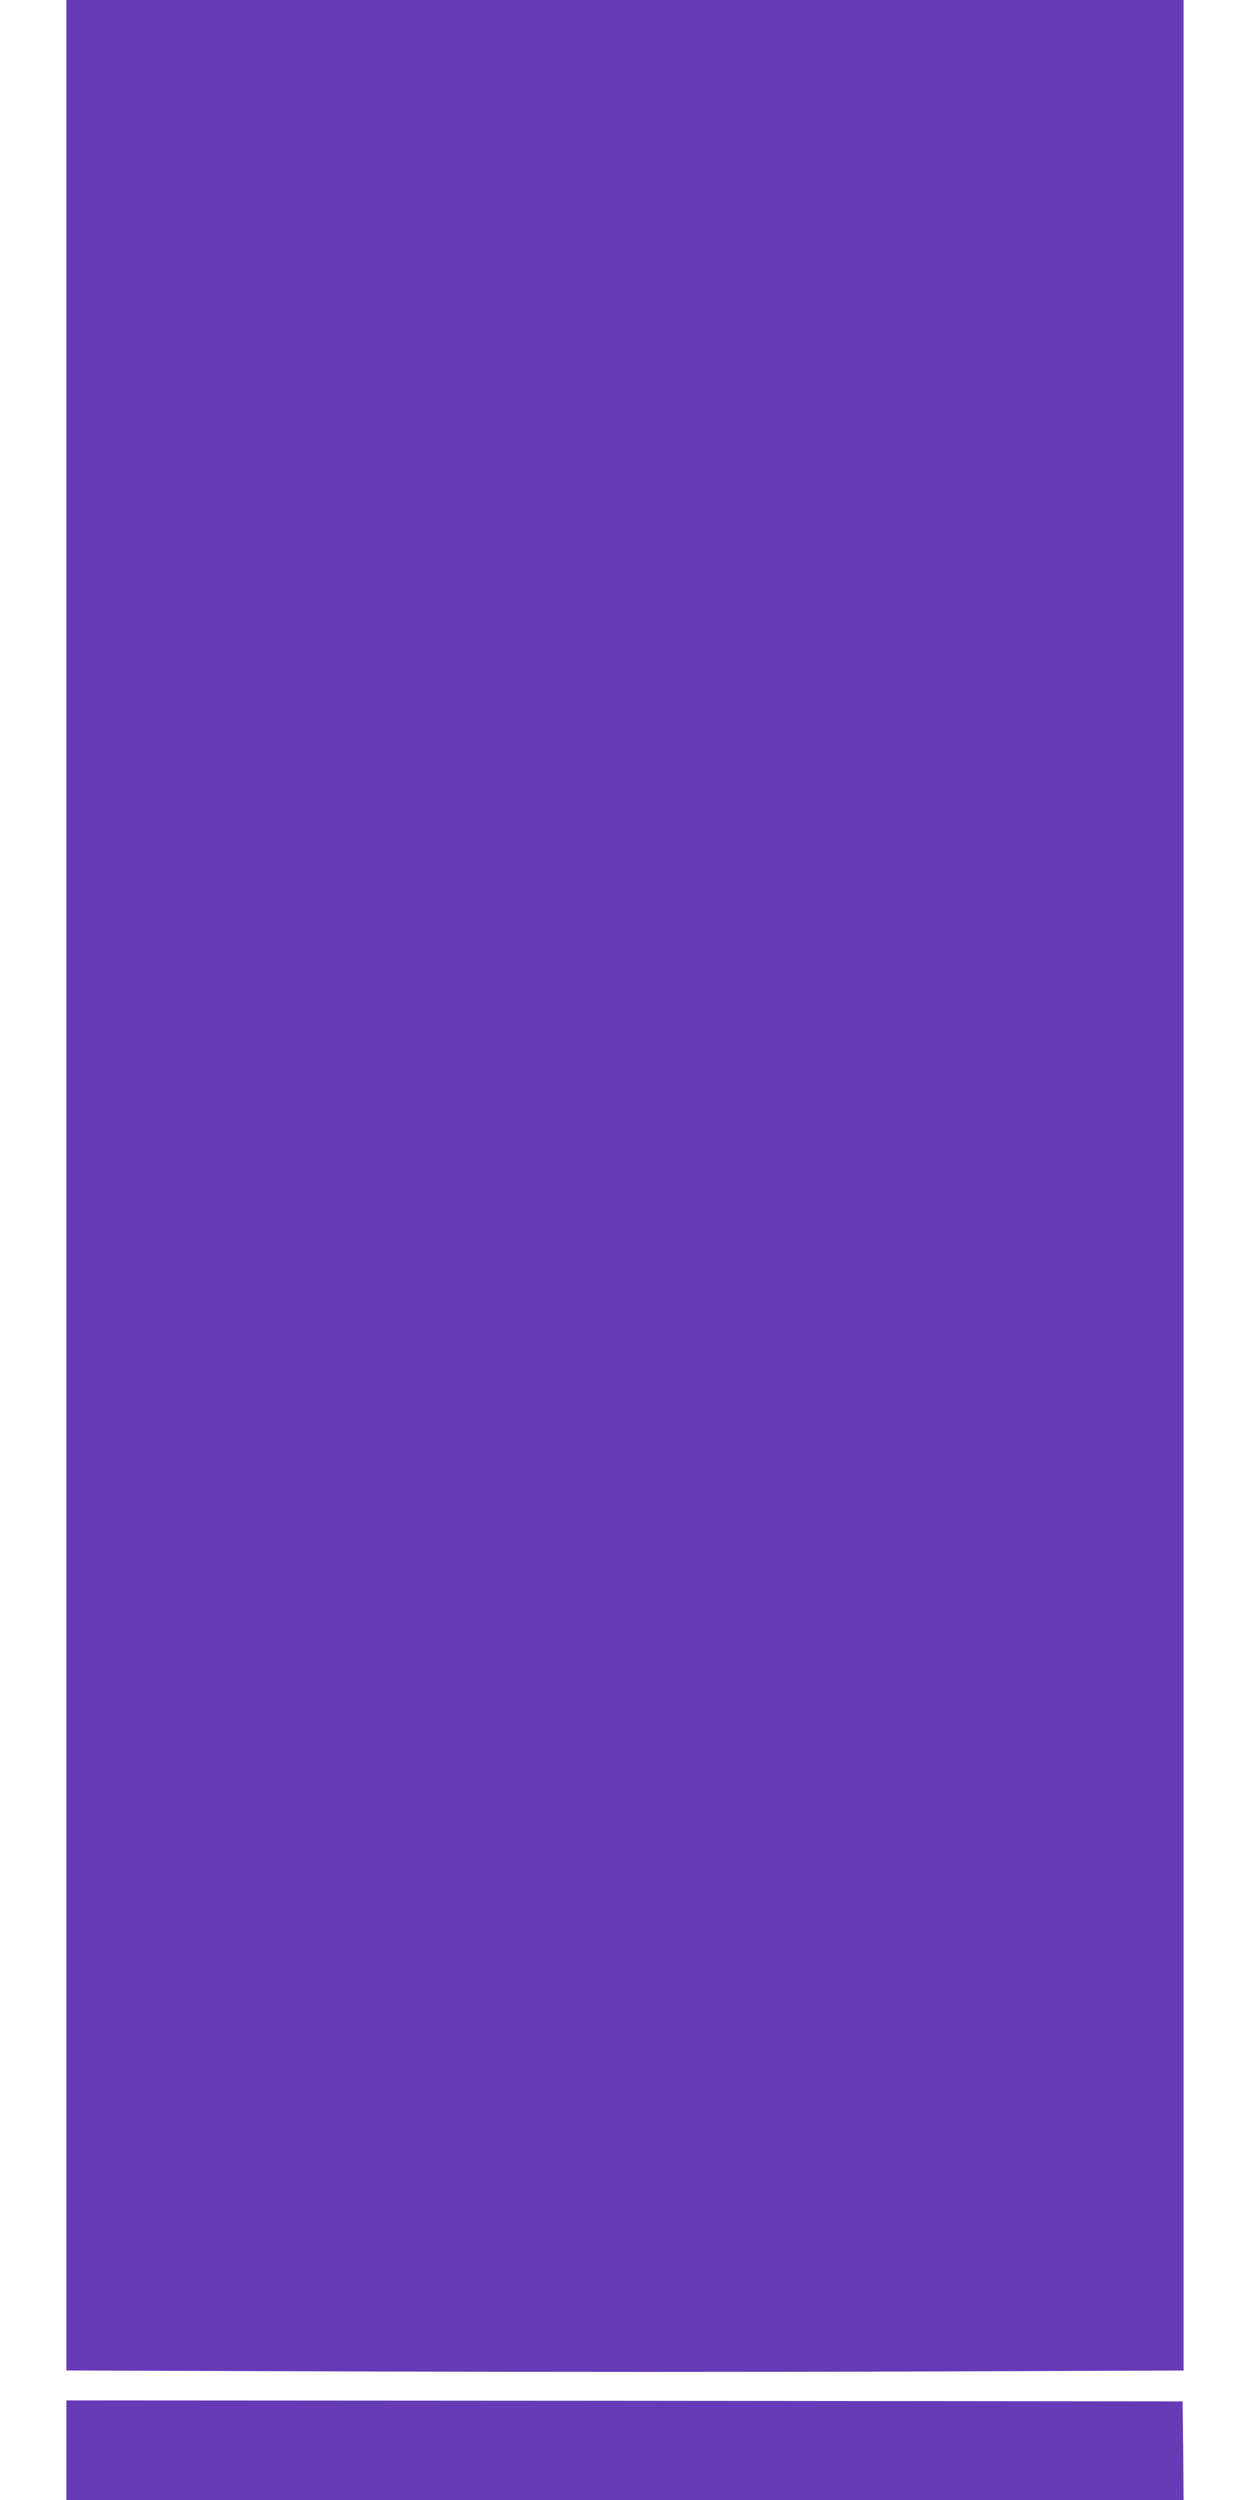
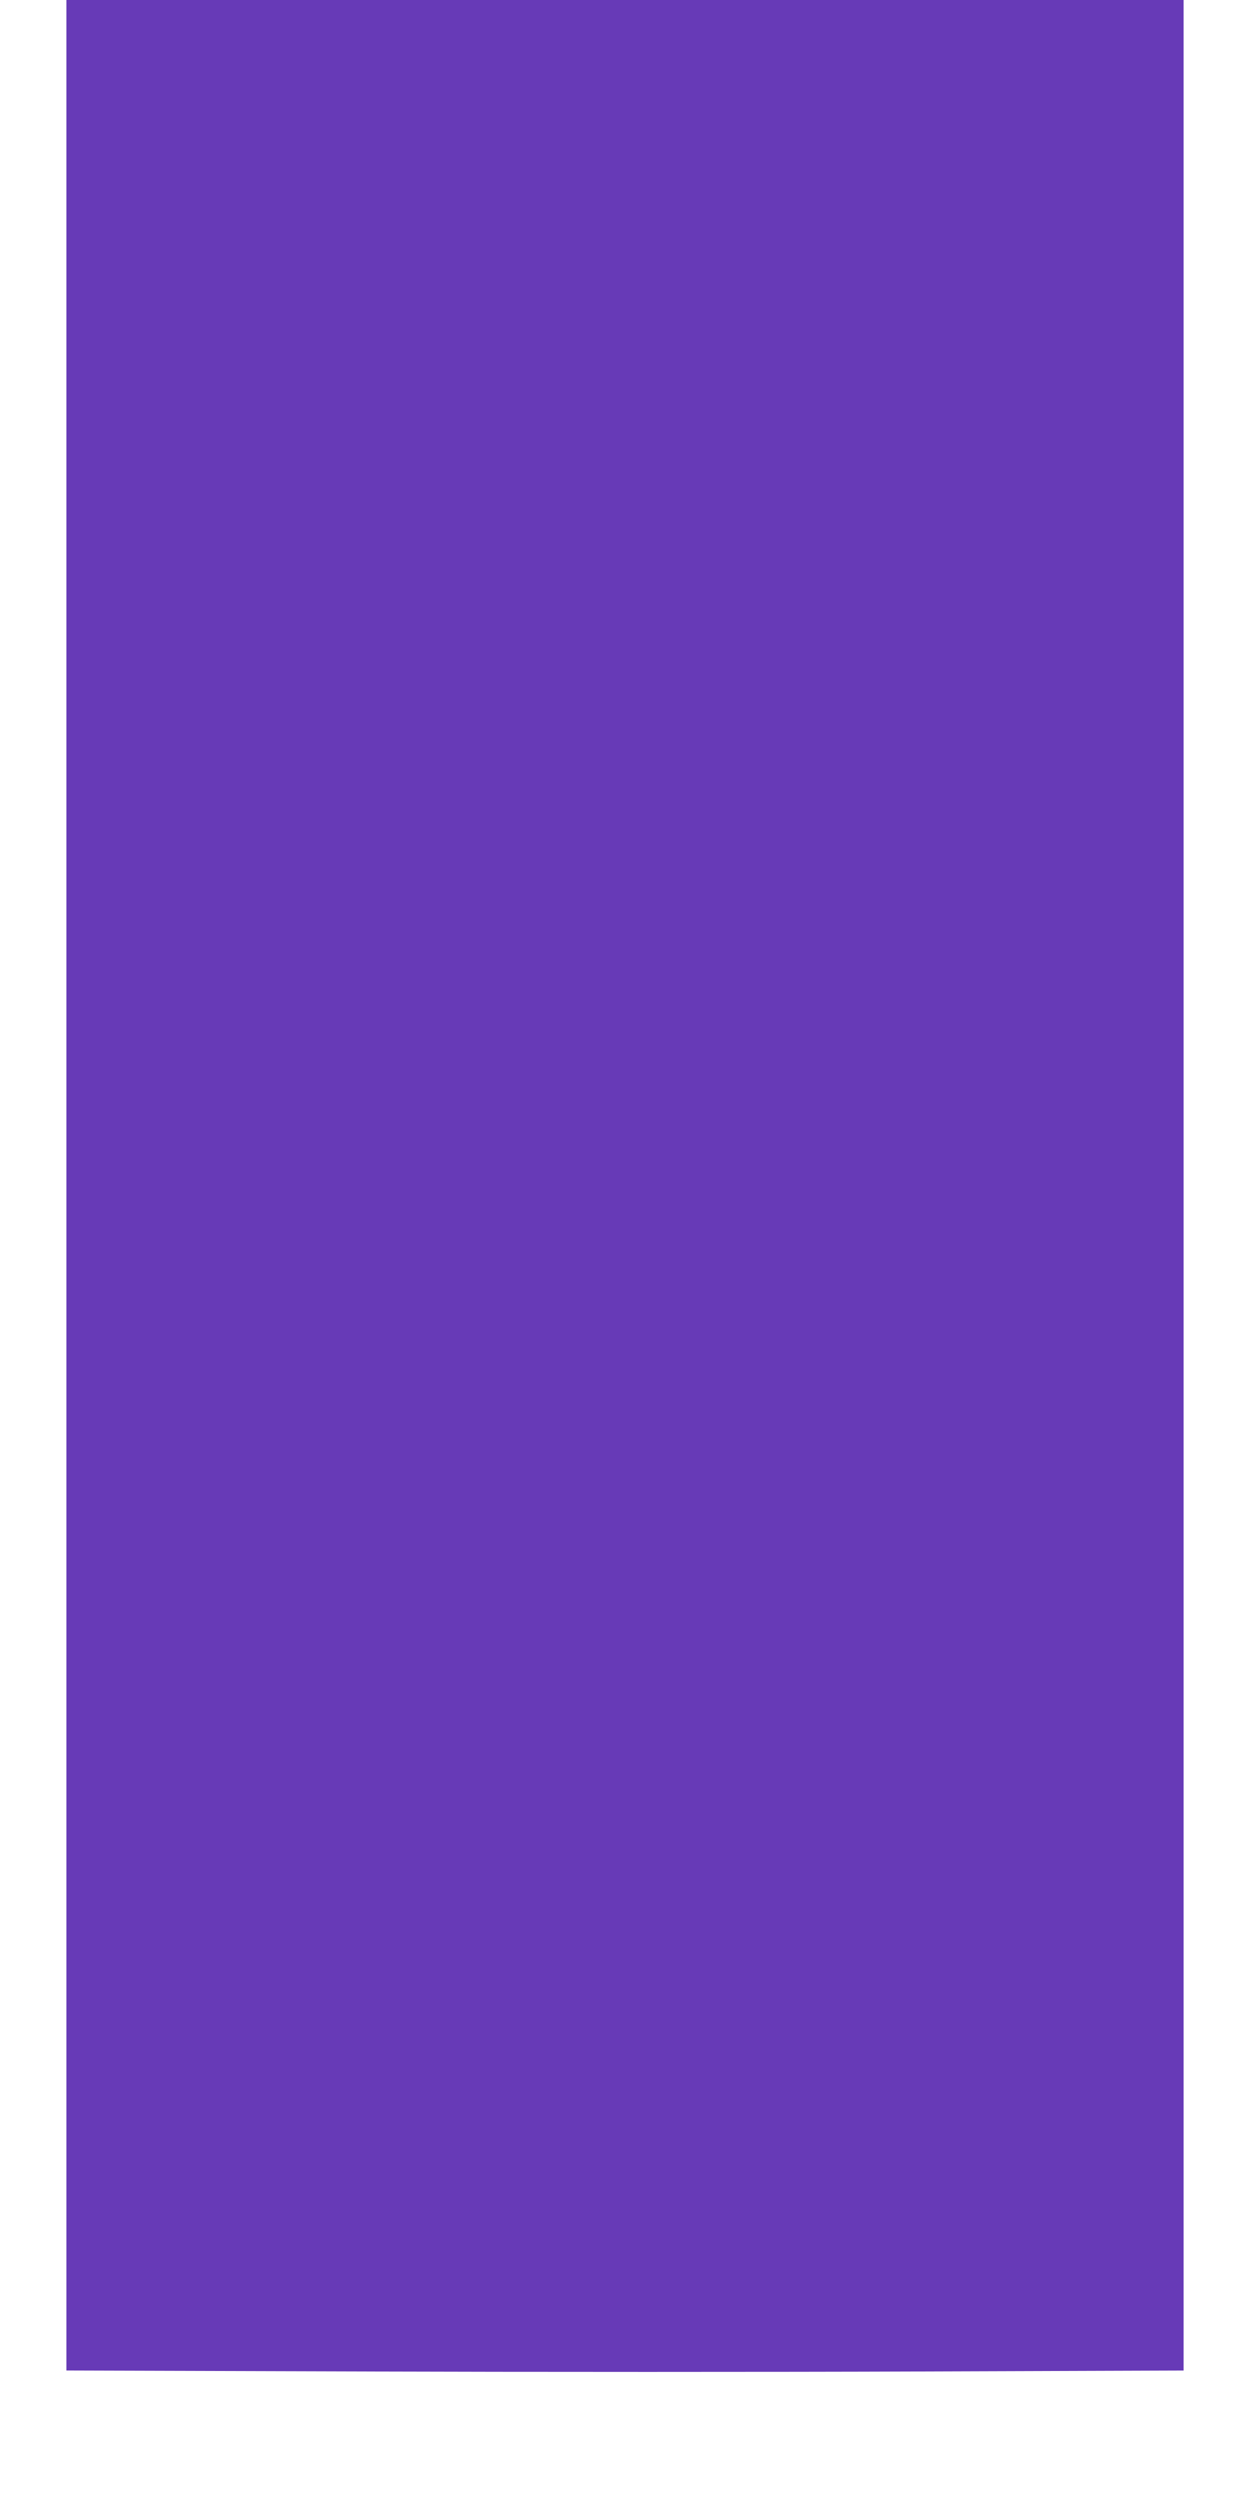
<svg xmlns="http://www.w3.org/2000/svg" version="1.0" width="640pt" height="1280pt" viewBox="0 0 640 1280" preserveAspectRatio="xMidYMid meet">
  <g transform="translate(0,1280) scale(0.1,-0.1)" fill="#673ab7" stroke="none">
    <path d="M340 6731 l0 -6068 1513 -5 c831 -3 2118 -3 2860 0 l1347 5 0 6068 0 6069 -2860 0 -2860 0 0 -6069z" />
-     <path d="M340 255 l0 -255 2860 0 2860 0 -2 252 -3 253 -2857 3 -2858 2 0 -255z" />
  </g>
</svg>